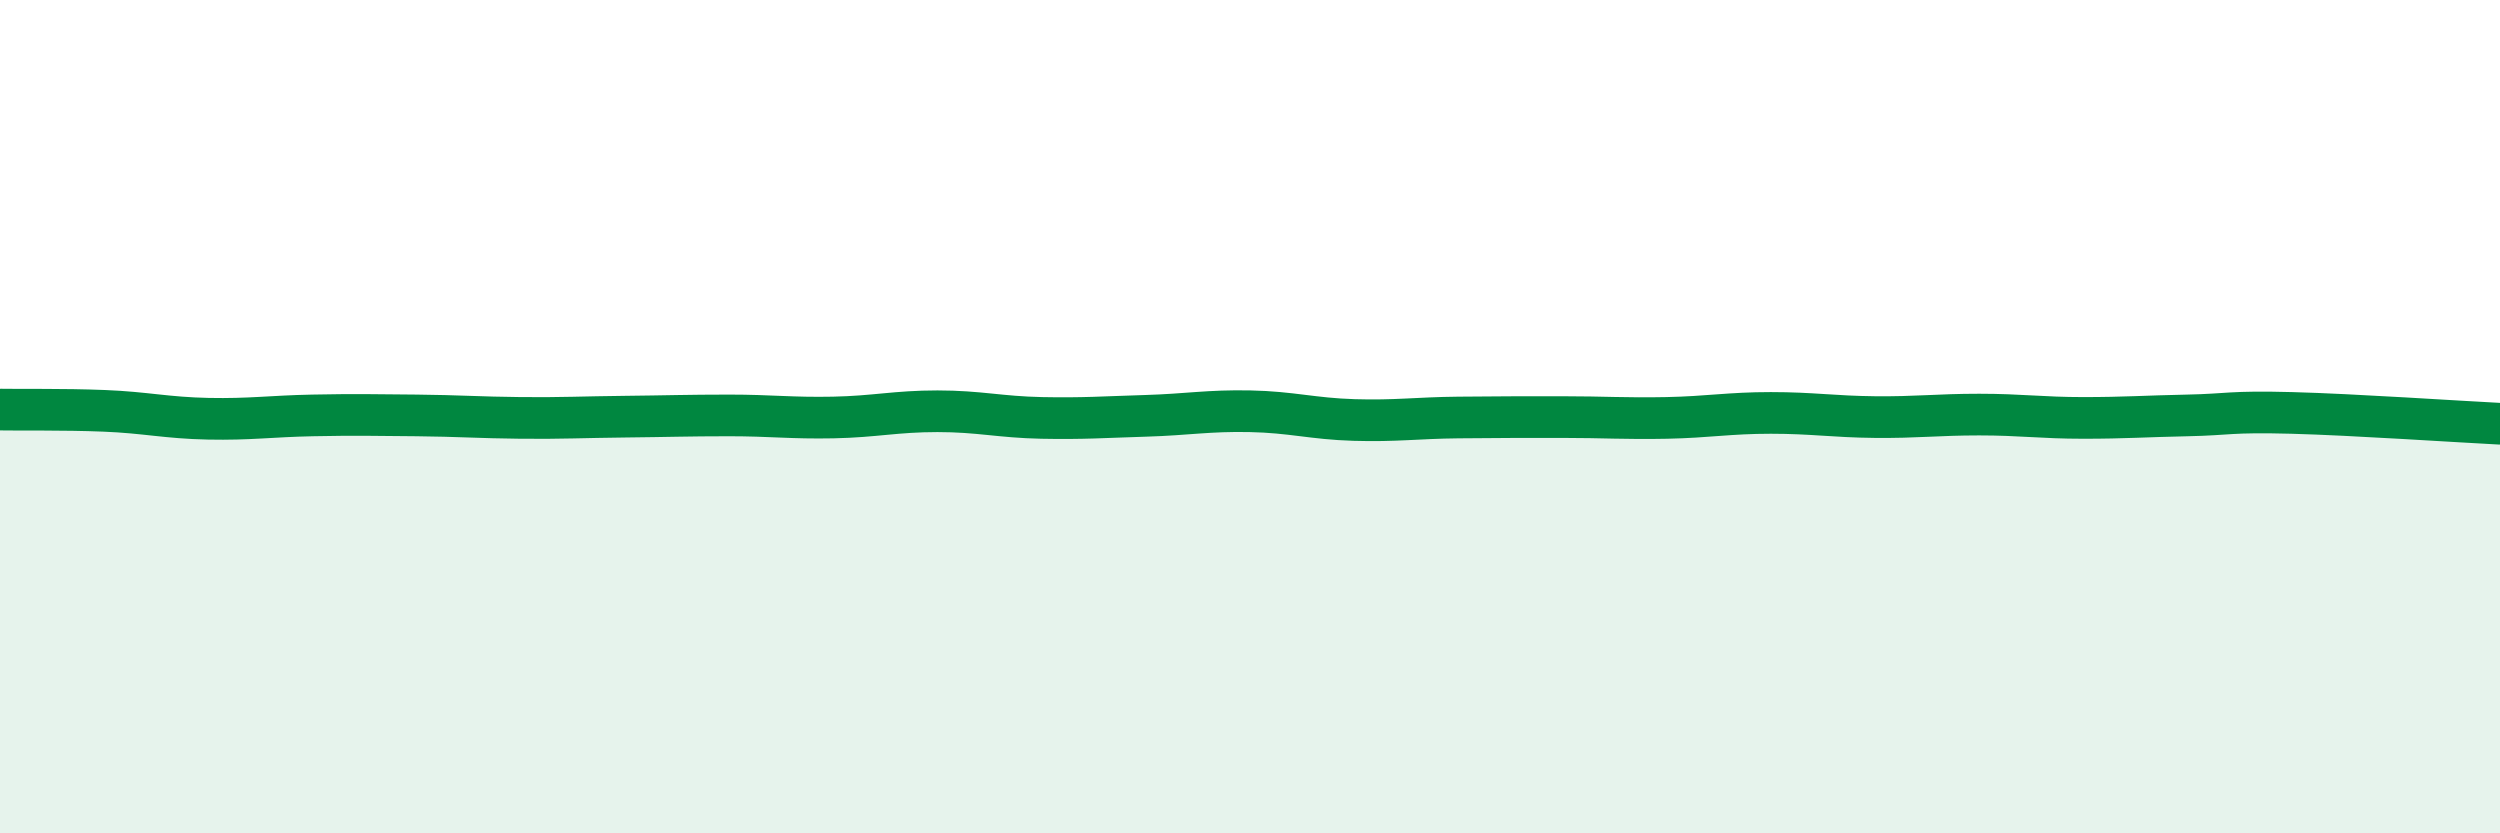
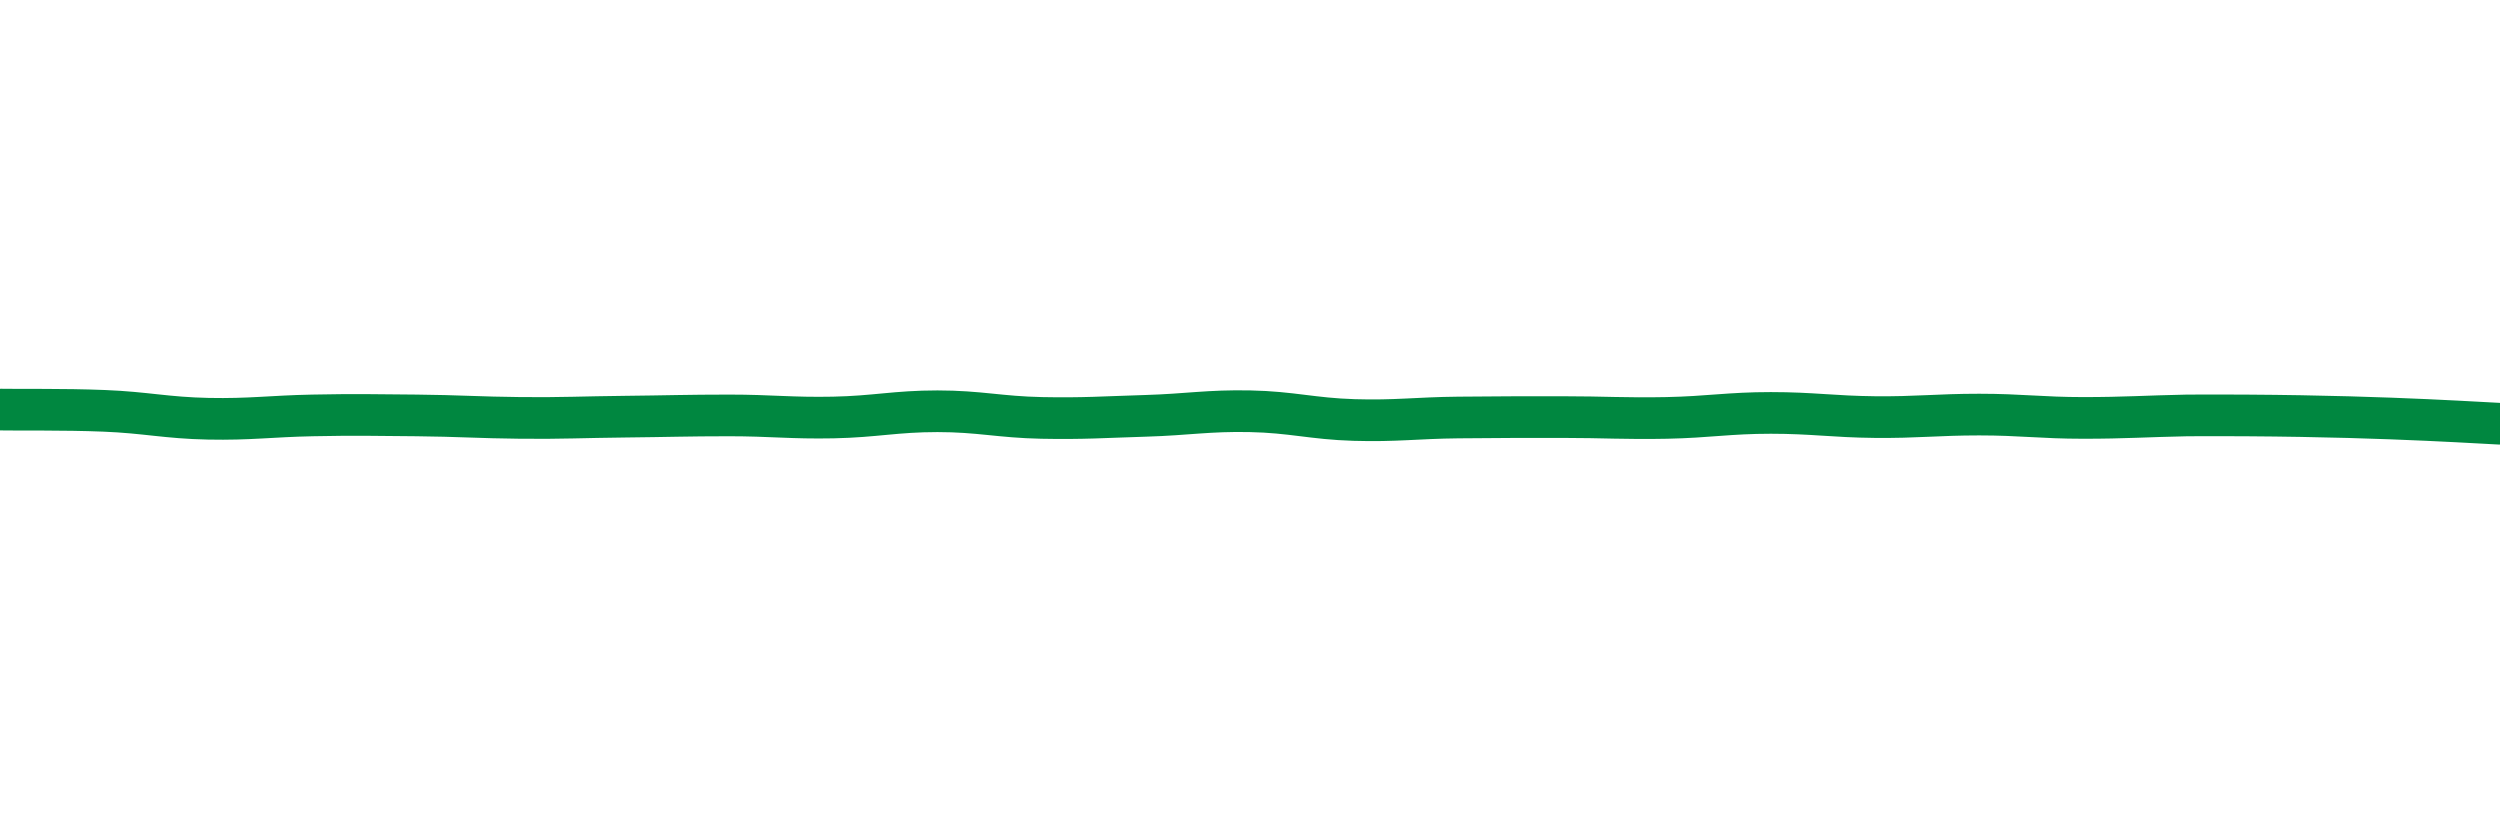
<svg xmlns="http://www.w3.org/2000/svg" width="60" height="20" viewBox="0 0 60 20">
-   <path d="M 0,9.83 C 0.5,9.84 1.5,9.82 2.5,9.86 C 3.5,9.9 4,10.03 5,10.05 C 6,10.07 6.5,9.99 7.5,9.97 C 8.5,9.95 9,9.96 10,9.97 C 11,9.98 11.5,10.02 12.5,10.03 C 13.5,10.04 14,10.01 15,10 C 16,9.99 16.5,9.97 17.5,9.97 C 18.5,9.97 19,10.04 20,10.02 C 21,10 21.5,9.87 22.5,9.87 C 23.5,9.87 24,10.01 25,10.03 C 26,10.05 26.5,10.01 27.5,9.98 C 28.5,9.95 29,9.85 30,9.87 C 31,9.89 31.5,10.05 32.5,10.08 C 33.5,10.11 34,10.03 35,10.02 C 36,10.01 36.5,10.01 37.5,10.01 C 38.5,10.01 39,10.05 40,10.03 C 41,10.01 41.5,9.91 42.5,9.91 C 43.5,9.91 44,10 45,10.01 C 46,10.02 46.5,9.95 47.5,9.95 C 48.5,9.95 49,10.03 50,10.03 C 51,10.03 51.5,9.99 52.5,9.97 C 53.5,9.95 53.5,9.87 55,9.91 C 56.5,9.95 59,10.12 60,10.17L60 20L0 20Z" fill="#008740" opacity="0.1" stroke-linecap="round" stroke-linejoin="round" />
-   <path d="M 0,9.83 C 0.5,9.84 1.5,9.82 2.5,9.86 C 3.5,9.9 4,10.03 5,10.05 C 6,10.07 6.5,9.99 7.5,9.97 C 8.5,9.95 9,9.96 10,9.97 C 11,9.98 11.5,10.02 12.5,10.03 C 13.5,10.04 14,10.01 15,10 C 16,9.99 16.5,9.97 17.5,9.97 C 18.5,9.97 19,10.04 20,10.02 C 21,10 21.5,9.87 22.5,9.87 C 23.5,9.87 24,10.01 25,10.03 C 26,10.05 26.5,10.01 27.5,9.98 C 28.5,9.95 29,9.85 30,9.87 C 31,9.89 31.5,10.05 32.5,10.08 C 33.5,10.11 34,10.03 35,10.02 C 36,10.01 36.5,10.01 37.5,10.01 C 38.5,10.01 39,10.05 40,10.03 C 41,10.01 41.5,9.91 42.5,9.91 C 43.5,9.91 44,10 45,10.01 C 46,10.02 46.5,9.95 47.5,9.95 C 48.5,9.95 49,10.03 50,10.03 C 51,10.03 51.5,9.99 52.5,9.97 C 53.5,9.95 53.5,9.87 55,9.91 C 56.5,9.95 59,10.12 60,10.17" stroke="#008740" stroke-width="1" fill="none" stroke-linecap="round" stroke-linejoin="round" />
+   <path d="M 0,9.83 C 0.5,9.84 1.5,9.82 2.5,9.86 C 3.5,9.9 4,10.03 5,10.05 C 6,10.07 6.5,9.99 7.5,9.97 C 8.5,9.95 9,9.96 10,9.97 C 11,9.98 11.5,10.02 12.5,10.03 C 13.5,10.04 14,10.01 15,10 C 16,9.99 16.5,9.97 17.5,9.97 C 18.5,9.97 19,10.04 20,10.02 C 21,10 21.5,9.87 22.5,9.87 C 23.5,9.87 24,10.01 25,10.03 C 26,10.05 26.5,10.01 27.5,9.98 C 28.5,9.95 29,9.85 30,9.87 C 31,9.89 31.5,10.05 32.5,10.08 C 33.5,10.11 34,10.03 35,10.02 C 36,10.01 36.5,10.01 37.5,10.01 C 38.5,10.01 39,10.05 40,10.03 C 41,10.01 41.5,9.91 42.5,9.91 C 43.5,9.91 44,10 45,10.01 C 46,10.02 46.5,9.95 47.5,9.95 C 48.5,9.95 49,10.03 50,10.03 C 51,10.03 51.5,9.99 52.5,9.97 C 56.5,9.95 59,10.12 60,10.17" stroke="#008740" stroke-width="1" fill="none" stroke-linecap="round" stroke-linejoin="round" />
</svg>